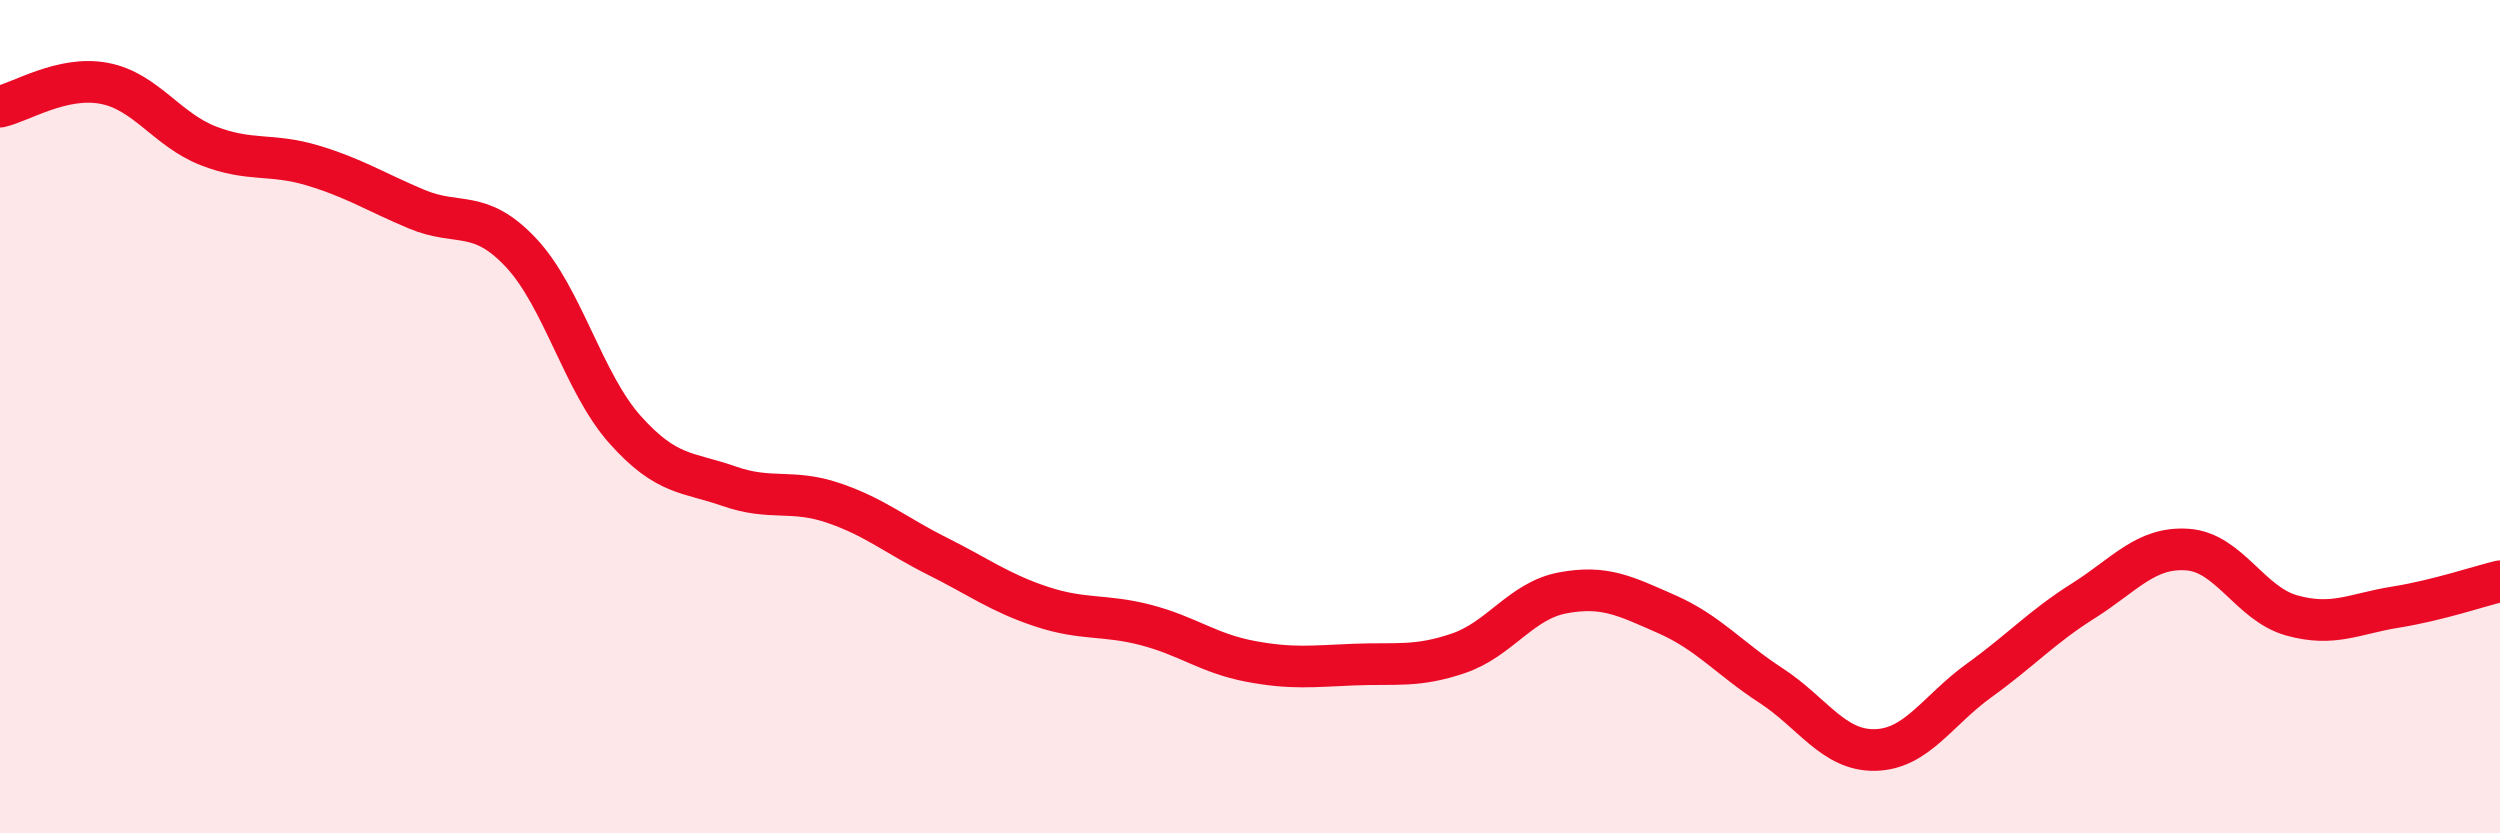
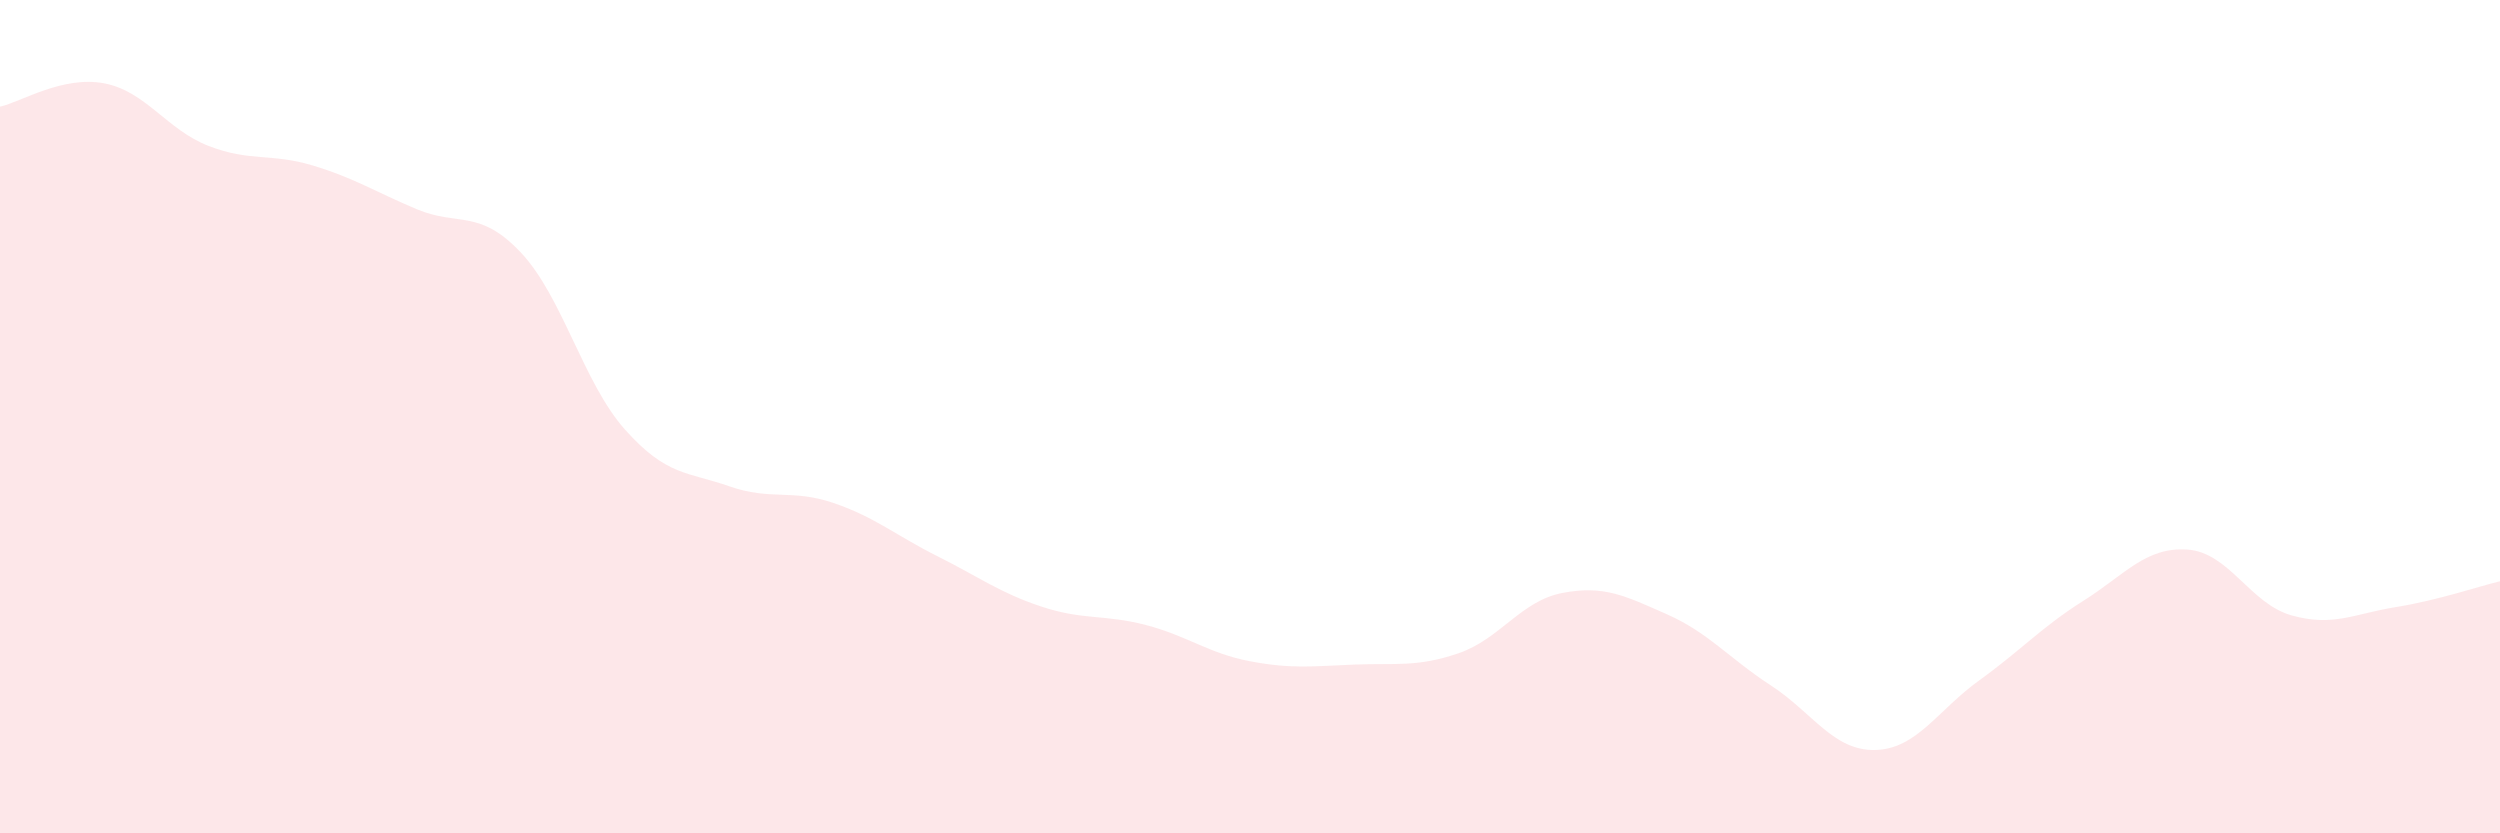
<svg xmlns="http://www.w3.org/2000/svg" width="60" height="20" viewBox="0 0 60 20">
  <path d="M 0,2.56 C 0.5,2.45 1.5,1.81 2.5,2 C 3.5,2.19 4,3.11 5,3.5 C 6,3.89 6.5,3.67 7.5,3.97 C 8.5,4.27 9,4.6 10,5.02 C 11,5.44 11.5,5 12.5,6.06 C 13.5,7.12 14,9.19 15,10.31 C 16,11.43 16.5,11.32 17.5,11.67 C 18.5,12.02 19,11.73 20,12.07 C 21,12.41 21.5,12.85 22.5,13.35 C 23.5,13.85 24,14.23 25,14.56 C 26,14.89 26.5,14.74 27.5,15 C 28.5,15.26 29,15.68 30,15.87 C 31,16.06 31.5,15.99 32.5,15.95 C 33.5,15.91 34,16.02 35,15.68 C 36,15.34 36.5,14.42 37.5,14.23 C 38.5,14.04 39,14.3 40,14.74 C 41,15.18 41.5,15.8 42.5,16.45 C 43.5,17.1 44,18.02 45,18 C 46,17.98 46.5,17.05 47.5,16.33 C 48.5,15.61 49,15.05 50,14.42 C 51,13.79 51.5,13.12 52.5,13.19 C 53.5,13.26 54,14.49 55,14.77 C 56,15.05 56.5,14.73 57.5,14.57 C 58.5,14.41 59.5,14.07 60,13.95L60 20L0 20Z" fill="#EB0A25" opacity="0.1" stroke-linecap="round" stroke-linejoin="round" />
-   <path d="M 0,2.56 C 0.5,2.45 1.5,1.81 2.5,2 C 3.5,2.19 4,3.11 5,3.5 C 6,3.89 6.5,3.67 7.5,3.97 C 8.5,4.27 9,4.6 10,5.02 C 11,5.44 11.5,5 12.5,6.06 C 13.5,7.12 14,9.19 15,10.31 C 16,11.43 16.5,11.32 17.5,11.67 C 18.5,12.02 19,11.73 20,12.07 C 21,12.41 21.5,12.85 22.5,13.35 C 23.5,13.85 24,14.23 25,14.56 C 26,14.89 26.5,14.74 27.5,15 C 28.5,15.26 29,15.68 30,15.87 C 31,16.06 31.5,15.99 32.5,15.95 C 33.5,15.91 34,16.02 35,15.68 C 36,15.34 36.5,14.42 37.5,14.23 C 38.5,14.04 39,14.3 40,14.74 C 41,15.18 41.5,15.8 42.5,16.45 C 43.5,17.1 44,18.02 45,18 C 46,17.98 46.5,17.05 47.5,16.33 C 48.5,15.61 49,15.05 50,14.42 C 51,13.79 51.5,13.12 52.5,13.19 C 53.5,13.26 54,14.49 55,14.77 C 56,15.05 56.5,14.73 57.5,14.57 C 58.5,14.41 59.5,14.07 60,13.95" stroke="#EB0A25" stroke-width="1" fill="none" stroke-linecap="round" stroke-linejoin="round" />
</svg>